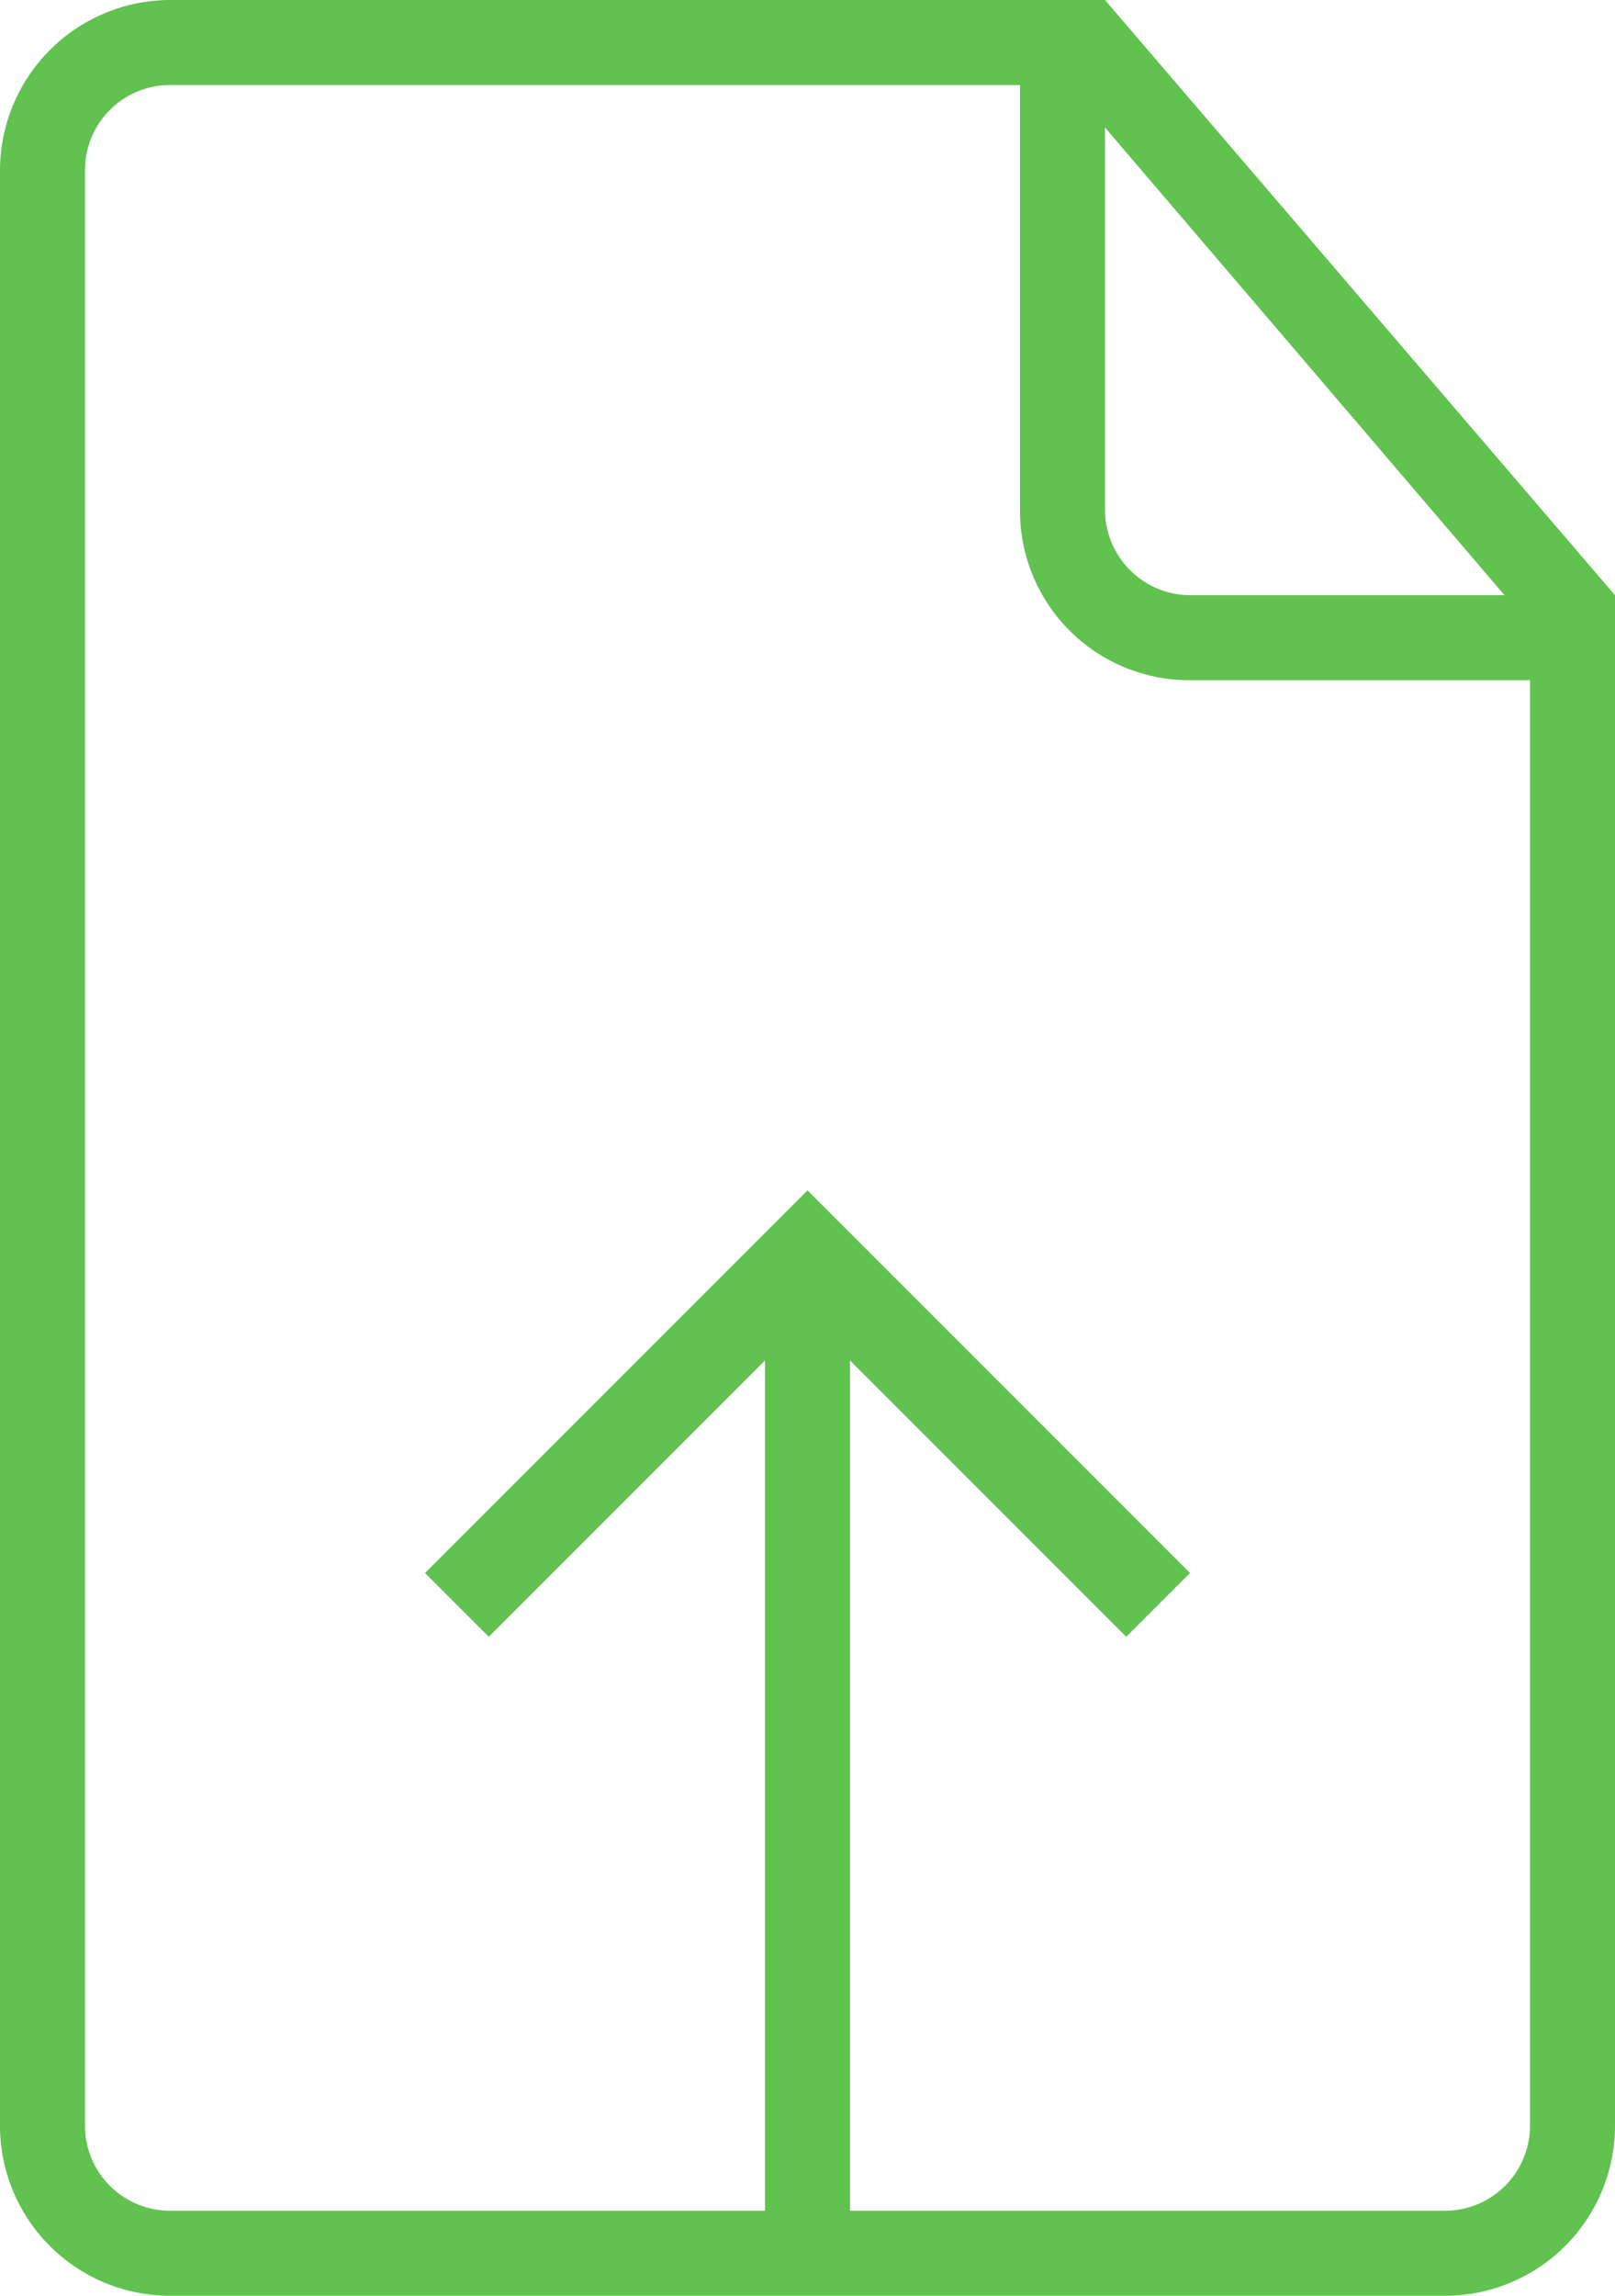
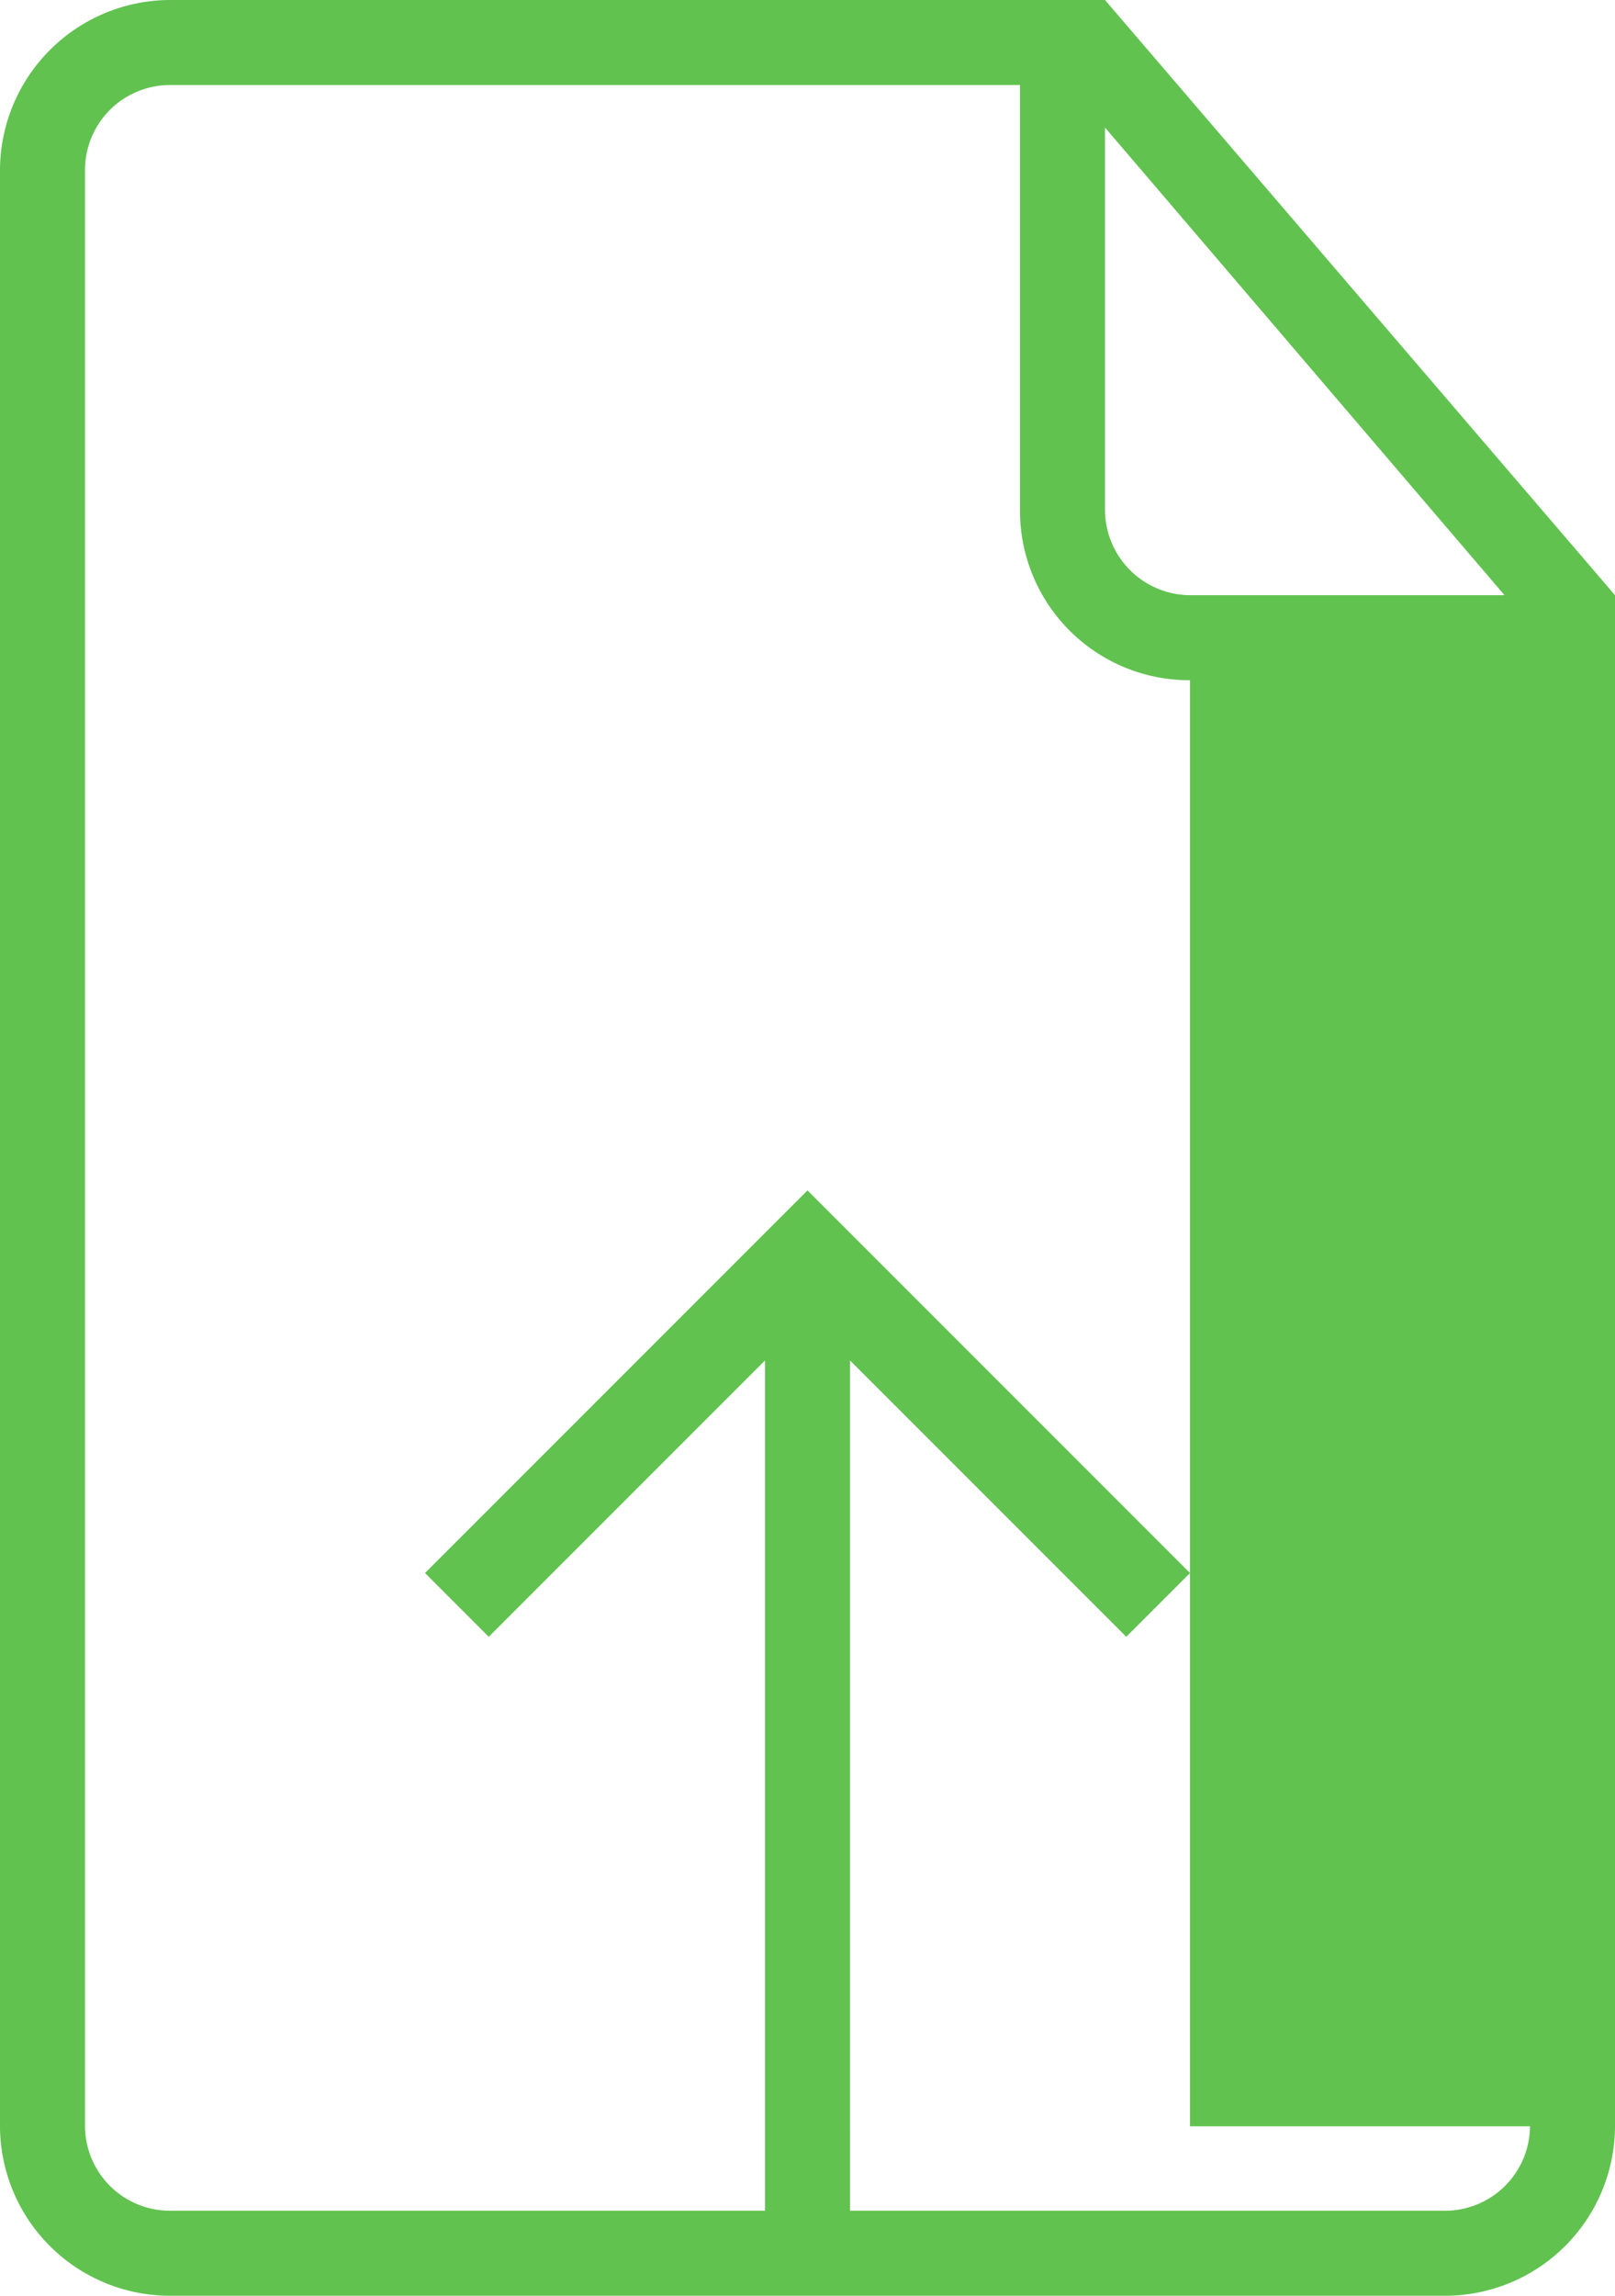
<svg xmlns="http://www.w3.org/2000/svg" width="19" height="27" viewBox="0 0 19 27">
  <defs>
    <style>
      .cls-1 {
        fill: #61c250;
        fill-rule: evenodd;
      }
    </style>
  </defs>
-   <path class="cls-1" d="M1328,382h-11a2.006,2.006,0,0,0-2,2.007v22.986a2,2,0,0,0,2,2.007h15a2,2,0,0,0,2-1.991V389Zm0,1.5,4.7,5.5H1329a1.006,1.006,0,0,1-1-1.009V383.5Zm5,23.507a1,1,0,0,1-1,.993h-7V398l3.25,3.25,0.75-.75-4.5-4.5-4.5,4.5,0.75,0.75L1324,398v10h-7a1,1,0,0,1-1-1V384a1,1,0,0,1,1-1h10v4.994a1.992,1.992,0,0,0,2,2.006h4v17.007Z" transform="translate(-1315 -382)" />
+   <path class="cls-1" d="M1328,382h-11a2.006,2.006,0,0,0-2,2.007v22.986a2,2,0,0,0,2,2.007h15a2,2,0,0,0,2-1.991V389Zm0,1.5,4.7,5.5H1329a1.006,1.006,0,0,1-1-1.009V383.5Zm5,23.507a1,1,0,0,1-1,.993h-7V398l3.25,3.25,0.75-.75-4.5-4.5-4.5,4.5,0.75,0.75L1324,398v10h-7a1,1,0,0,1-1-1V384a1,1,0,0,1,1-1h10v4.994a1.992,1.992,0,0,0,2,2.006v17.007Z" transform="translate(-1315 -382)" />
</svg>